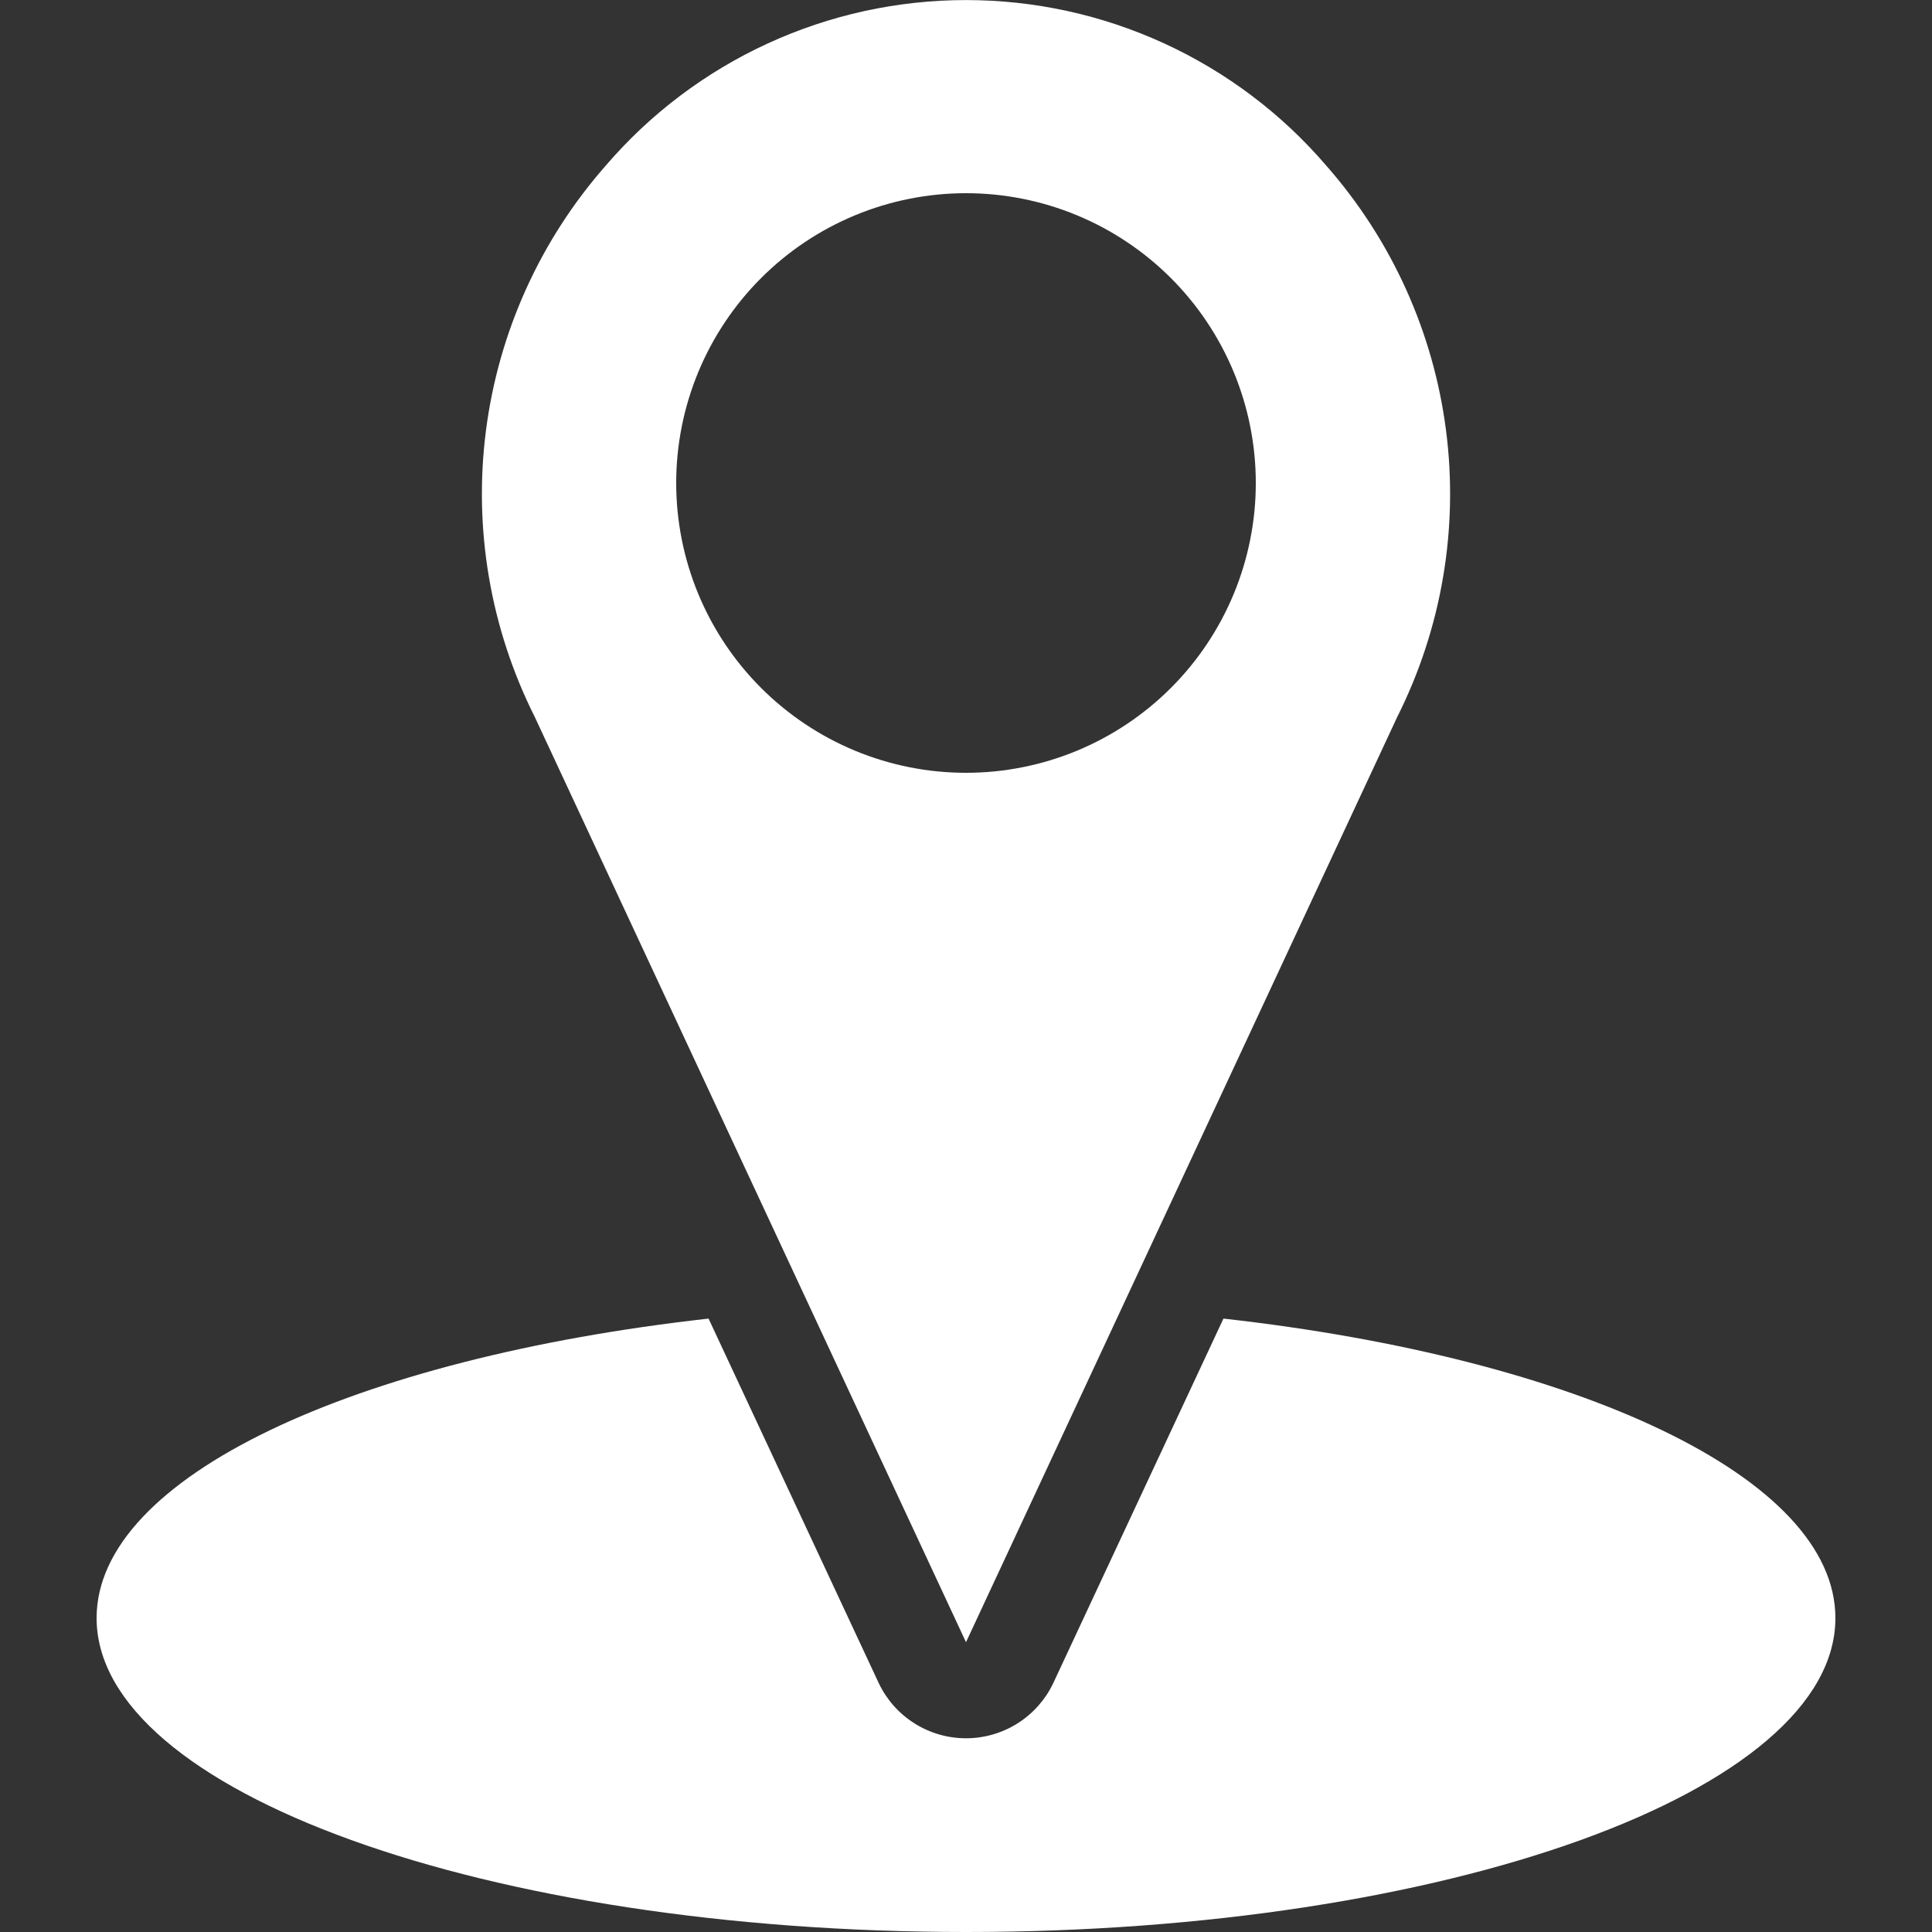
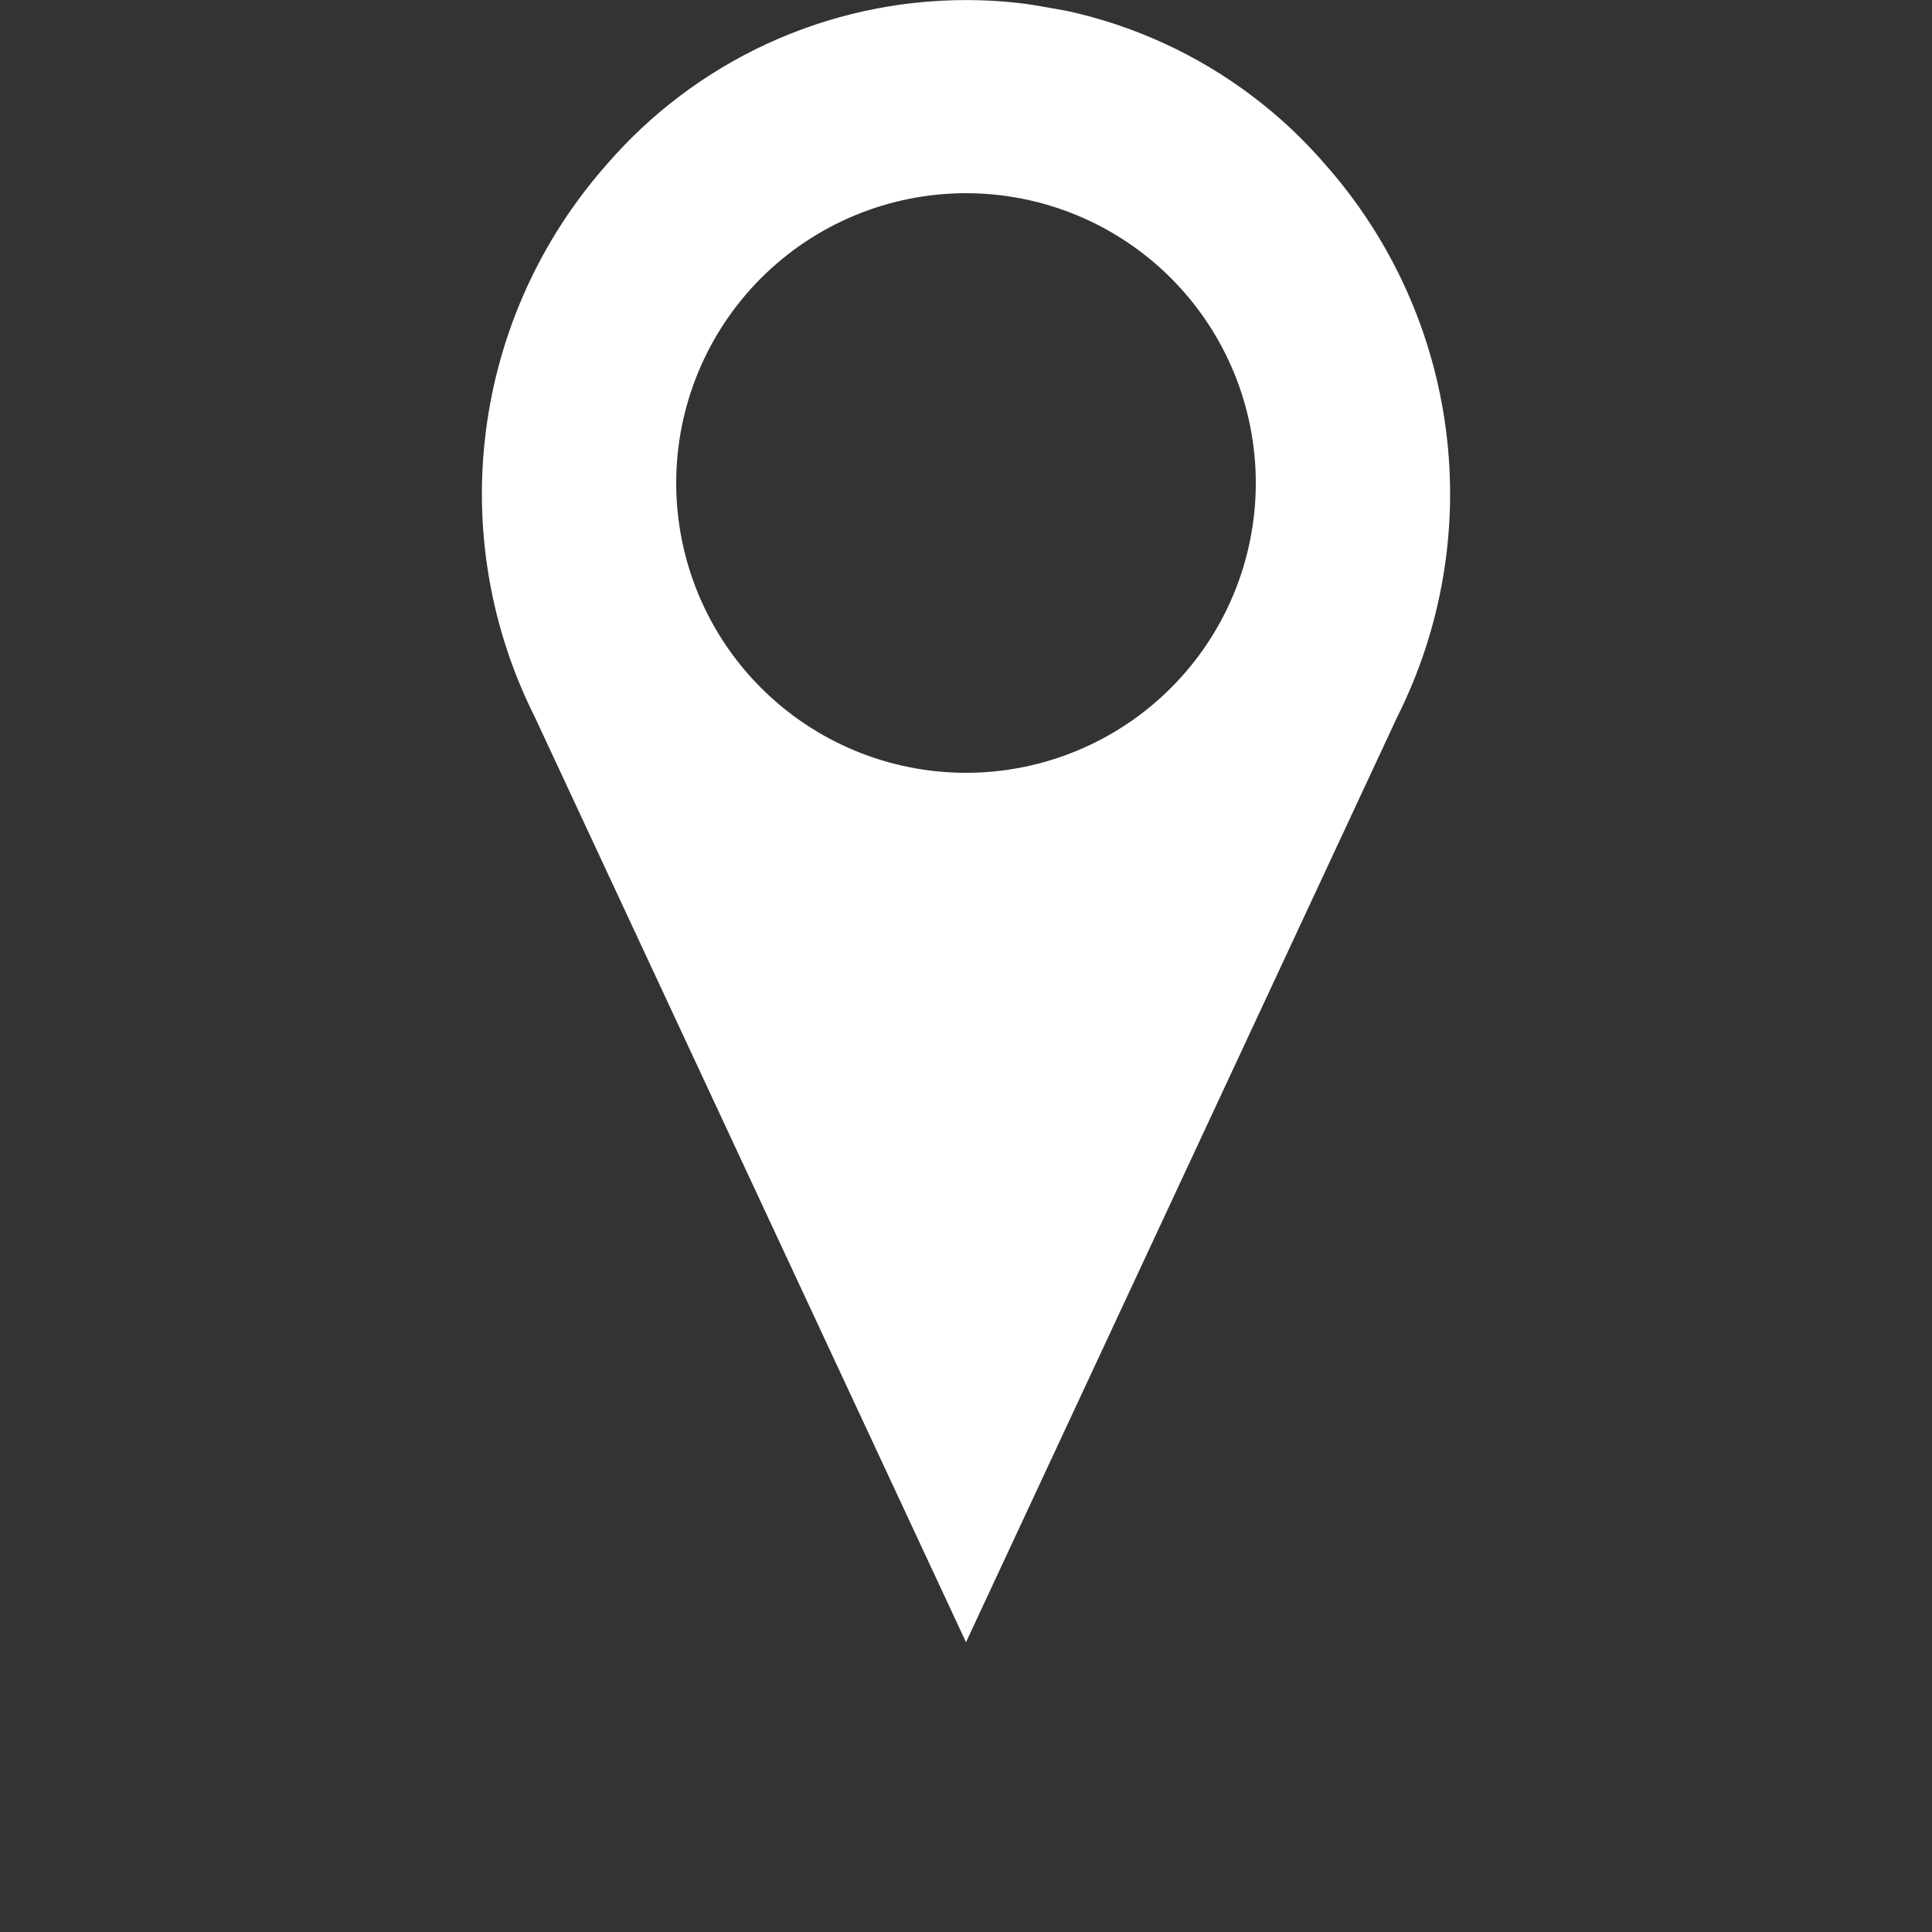
<svg xmlns="http://www.w3.org/2000/svg" width="500" zoomAndPan="magnify" viewBox="0 0 375 375" height="500" preserveAspectRatio="xMidYMid meet" version="1.0">
  <rect x="0" y="0" width="375" height="375" fill="#333333" stroke="none" />
  <defs>
    <clipPath id="e6f69ed0f5">
-       <path d="M 18.516 255 L 356.766 255 L 356.766 375 L 18.516 375 Z M 18.516 255 " clip-rule="nonzero" />
-     </clipPath>
+       </clipPath>
  </defs>
  <g clip-path="url(#e6f69ed0f5)">
    <path fill="#ffffff" d="M 18.75 314.062 C 18.75 347.719 94.312 375 187.5 375 C 280.688 375 356.25 347.719 356.25 314.062 C 356.25 286.688 306.188 263.625 237.469 255.938 L 204.469 326.625 C 204.094 327.426 203.66 328.195 203.176 328.938 C 202.688 329.676 202.152 330.379 201.57 331.043 C 200.984 331.707 200.355 332.328 199.68 332.902 C 199.008 333.477 198.297 334.004 197.551 334.477 C 196.801 334.953 196.023 335.371 195.219 335.734 C 194.41 336.102 193.582 336.406 192.734 336.652 C 191.883 336.902 191.02 337.086 190.145 337.211 C 189.266 337.336 188.387 337.398 187.5 337.398 C 186.613 337.398 185.734 337.336 184.855 337.211 C 183.98 337.086 183.117 336.902 182.266 336.652 C 181.418 336.406 180.59 336.102 179.781 335.734 C 178.977 335.371 178.199 334.953 177.449 334.477 C 176.703 334.004 175.992 333.477 175.32 332.902 C 174.645 332.328 174.016 331.707 173.43 331.043 C 172.848 330.379 172.312 329.676 171.824 328.938 C 171.34 328.195 170.906 327.426 170.531 326.625 L 137.531 255.938 C 68.812 263.625 18.75 286.688 18.75 314.062 Z M 18.75 314.062 " fill-opacity="1" fill-rule="nonzero" />
  </g>
-   <path fill="#ffffff" d="M 271.219 139.125 C 272.289 136.992 273.277 134.824 274.188 132.617 C 275.098 130.414 275.922 128.176 276.664 125.91 C 277.406 123.645 278.066 121.352 278.641 119.035 C 279.211 116.723 279.699 114.387 280.098 112.035 C 280.5 109.684 280.812 107.32 281.035 104.945 C 281.262 102.57 281.395 100.191 281.445 97.809 C 281.492 95.422 281.453 93.039 281.324 90.656 C 281.195 88.273 280.977 85.902 280.672 83.535 C 280.367 81.168 279.977 78.816 279.496 76.48 C 279.02 74.145 278.453 71.828 277.801 69.535 C 277.152 67.238 276.414 64.973 275.598 62.73 C 274.777 60.492 273.875 58.285 272.895 56.109 C 271.91 53.938 270.848 51.801 269.707 49.707 C 268.566 47.613 267.348 45.562 266.055 43.559 C 264.762 41.555 263.395 39.602 261.957 37.699 C 260.52 35.793 259.012 33.949 257.438 32.156 C 256.359 30.902 255.25 29.676 254.105 28.48 C 252.961 27.281 251.789 26.117 250.582 24.984 C 249.375 23.852 248.141 22.754 246.875 21.688 C 245.609 20.621 244.316 19.59 242.992 18.594 C 241.672 17.598 240.324 16.637 238.953 15.715 C 237.582 14.789 236.184 13.902 234.762 13.055 C 233.344 12.207 231.902 11.398 230.438 10.625 C 228.973 9.855 227.488 9.125 225.984 8.434 C 224.48 7.742 222.961 7.094 221.422 6.484 C 219.883 5.875 218.332 5.309 216.762 4.781 C 215.191 4.258 213.609 3.773 212.016 3.332 C 210.422 2.895 208.812 2.496 207.199 2.141 C 205.582 1.789 203.957 1.48 202.324 1.211 C 200.691 0.945 199.051 0.723 197.406 0.547 C 195.762 0.367 194.113 0.234 192.461 0.145 C 190.809 0.059 189.156 0.012 187.5 0.012 C 185.844 0.012 184.191 0.059 182.539 0.145 C 180.887 0.234 179.238 0.367 177.594 0.547 C 175.949 0.723 174.309 0.945 172.676 1.211 C 171.043 1.48 169.418 1.789 167.801 2.141 C 166.188 2.496 164.578 2.895 162.984 3.332 C 161.391 3.773 159.809 4.258 158.238 4.781 C 156.668 5.309 155.117 5.875 153.578 6.484 C 152.039 7.094 150.52 7.742 149.016 8.434 C 147.512 9.125 146.027 9.855 144.562 10.625 C 143.098 11.398 141.656 12.207 140.238 13.055 C 138.816 13.902 137.418 14.789 136.047 15.715 C 134.676 16.637 133.328 17.598 132.008 18.594 C 130.684 19.59 129.391 20.621 128.125 21.688 C 126.859 22.754 125.625 23.852 124.418 24.984 C 123.211 26.117 122.039 27.281 120.895 28.48 C 119.75 29.676 118.641 30.902 117.562 32.156 C 115.988 33.949 114.48 35.793 113.043 37.699 C 111.605 39.602 110.238 41.555 108.945 43.559 C 107.652 45.562 106.434 47.613 105.293 49.707 C 104.152 51.801 103.09 53.938 102.105 56.109 C 101.125 58.285 100.223 60.492 99.402 62.73 C 98.586 64.973 97.848 67.238 97.199 69.535 C 96.547 71.828 95.98 74.145 95.504 76.48 C 95.023 78.816 94.633 81.168 94.328 83.535 C 94.023 85.902 93.805 88.273 93.676 90.656 C 93.547 93.039 93.508 95.422 93.555 97.809 C 93.605 100.191 93.738 102.57 93.965 104.945 C 94.188 107.32 94.5 109.684 94.902 112.035 C 95.301 114.387 95.789 116.723 96.359 119.035 C 96.934 121.352 97.594 123.645 98.336 125.91 C 99.078 128.176 99.906 130.414 100.812 132.617 C 101.723 134.824 102.711 136.992 103.781 139.125 L 187.5 318.75 Z M 131.25 93.75 C 131.25 91.906 131.34 90.07 131.52 88.238 C 131.703 86.402 131.973 84.582 132.332 82.777 C 132.691 80.969 133.137 79.184 133.672 77.422 C 134.207 75.66 134.828 73.926 135.531 72.223 C 136.238 70.523 137.023 68.859 137.891 67.234 C 138.762 65.609 139.707 64.031 140.73 62.5 C 141.754 60.969 142.848 59.488 144.02 58.066 C 145.188 56.641 146.422 55.277 147.727 53.977 C 149.027 52.672 150.391 51.438 151.816 50.27 C 153.238 49.098 154.719 48.004 156.25 46.98 C 157.781 45.957 159.359 45.012 160.984 44.141 C 162.609 43.273 164.273 42.488 165.973 41.781 C 167.676 41.078 169.41 40.457 171.172 39.922 C 172.934 39.387 174.719 38.941 176.527 38.582 C 178.332 38.223 180.152 37.953 181.988 37.77 C 183.82 37.59 185.656 37.5 187.5 37.5 C 189.344 37.5 191.18 37.59 193.012 37.77 C 194.848 37.953 196.668 38.223 198.473 38.582 C 200.281 38.941 202.066 39.387 203.828 39.922 C 205.59 40.457 207.324 41.078 209.027 41.781 C 210.727 42.488 212.391 43.273 214.016 44.141 C 215.641 45.012 217.219 45.957 218.75 46.98 C 220.281 48.004 221.762 49.098 223.184 50.27 C 224.609 51.438 225.973 52.672 227.273 53.977 C 228.578 55.277 229.812 56.641 230.98 58.066 C 232.152 59.488 233.246 60.969 234.27 62.5 C 235.293 64.031 236.238 65.609 237.109 67.234 C 237.977 68.859 238.762 70.523 239.469 72.223 C 240.172 73.926 240.793 75.66 241.328 77.422 C 241.863 79.184 242.309 80.969 242.668 82.777 C 243.027 84.582 243.297 86.402 243.48 88.238 C 243.66 90.07 243.75 91.906 243.75 93.75 C 243.75 95.594 243.66 97.43 243.48 99.262 C 243.297 101.098 243.027 102.918 242.668 104.723 C 242.309 106.531 241.863 108.316 241.328 110.078 C 240.793 111.84 240.172 113.574 239.469 115.277 C 238.762 116.977 237.977 118.641 237.109 120.266 C 236.238 121.891 235.293 123.469 234.27 125 C 233.246 126.531 232.152 128.012 230.98 129.434 C 229.812 130.859 228.578 132.223 227.273 133.523 C 225.973 134.828 224.609 136.062 223.184 137.23 C 221.762 138.402 220.281 139.496 218.75 140.52 C 217.219 141.543 215.641 142.488 214.016 143.359 C 212.391 144.227 210.727 145.012 209.027 145.719 C 207.324 146.422 205.59 147.043 203.828 147.578 C 202.066 148.113 200.281 148.559 198.473 148.918 C 196.668 149.277 194.848 149.547 193.012 149.73 C 191.18 149.91 189.344 150 187.5 150 C 185.656 150 183.82 149.91 181.988 149.73 C 180.152 149.547 178.332 149.277 176.527 148.918 C 174.719 148.559 172.934 148.113 171.172 147.578 C 169.41 147.043 167.676 146.422 165.973 145.719 C 164.273 145.012 162.609 144.227 160.984 143.359 C 159.359 142.488 157.781 141.543 156.25 140.52 C 154.719 139.496 153.238 138.402 151.816 137.23 C 150.391 136.062 149.027 134.828 147.727 133.523 C 146.422 132.223 145.188 130.859 144.02 129.434 C 142.848 128.012 141.754 126.531 140.73 125 C 139.707 123.469 138.762 121.891 137.891 120.266 C 137.023 118.641 136.238 116.977 135.531 115.277 C 134.828 113.574 134.207 111.84 133.672 110.078 C 133.137 108.316 132.691 106.531 132.332 104.723 C 131.973 102.918 131.703 101.098 131.52 99.262 C 131.34 97.43 131.25 95.594 131.25 93.75 Z M 131.25 93.75 " fill-opacity="1" fill-rule="nonzero" />
+   <path fill="#ffffff" d="M 271.219 139.125 C 272.289 136.992 273.277 134.824 274.188 132.617 C 275.098 130.414 275.922 128.176 276.664 125.91 C 277.406 123.645 278.066 121.352 278.641 119.035 C 279.211 116.723 279.699 114.387 280.098 112.035 C 280.5 109.684 280.812 107.32 281.035 104.945 C 281.262 102.57 281.395 100.191 281.445 97.809 C 281.492 95.422 281.453 93.039 281.324 90.656 C 281.195 88.273 280.977 85.902 280.672 83.535 C 280.367 81.168 279.977 78.816 279.496 76.48 C 279.02 74.145 278.453 71.828 277.801 69.535 C 277.152 67.238 276.414 64.973 275.598 62.73 C 274.777 60.492 273.875 58.285 272.895 56.109 C 271.91 53.938 270.848 51.801 269.707 49.707 C 268.566 47.613 267.348 45.562 266.055 43.559 C 264.762 41.555 263.395 39.602 261.957 37.699 C 260.52 35.793 259.012 33.949 257.438 32.156 C 256.359 30.902 255.25 29.676 254.105 28.48 C 252.961 27.281 251.789 26.117 250.582 24.984 C 249.375 23.852 248.141 22.754 246.875 21.688 C 245.609 20.621 244.316 19.59 242.992 18.594 C 241.672 17.598 240.324 16.637 238.953 15.715 C 237.582 14.789 236.184 13.902 234.762 13.055 C 233.344 12.207 231.902 11.398 230.438 10.625 C 228.973 9.855 227.488 9.125 225.984 8.434 C 224.48 7.742 222.961 7.094 221.422 6.484 C 219.883 5.875 218.332 5.309 216.762 4.781 C 215.191 4.258 213.609 3.773 212.016 3.332 C 210.422 2.895 208.812 2.496 207.199 2.141 C 200.691 0.945 199.051 0.723 197.406 0.547 C 195.762 0.367 194.113 0.234 192.461 0.145 C 190.809 0.059 189.156 0.012 187.5 0.012 C 185.844 0.012 184.191 0.059 182.539 0.145 C 180.887 0.234 179.238 0.367 177.594 0.547 C 175.949 0.723 174.309 0.945 172.676 1.211 C 171.043 1.48 169.418 1.789 167.801 2.141 C 166.188 2.496 164.578 2.895 162.984 3.332 C 161.391 3.773 159.809 4.258 158.238 4.781 C 156.668 5.309 155.117 5.875 153.578 6.484 C 152.039 7.094 150.52 7.742 149.016 8.434 C 147.512 9.125 146.027 9.855 144.562 10.625 C 143.098 11.398 141.656 12.207 140.238 13.055 C 138.816 13.902 137.418 14.789 136.047 15.715 C 134.676 16.637 133.328 17.598 132.008 18.594 C 130.684 19.59 129.391 20.621 128.125 21.688 C 126.859 22.754 125.625 23.852 124.418 24.984 C 123.211 26.117 122.039 27.281 120.895 28.48 C 119.75 29.676 118.641 30.902 117.562 32.156 C 115.988 33.949 114.48 35.793 113.043 37.699 C 111.605 39.602 110.238 41.555 108.945 43.559 C 107.652 45.562 106.434 47.613 105.293 49.707 C 104.152 51.801 103.09 53.938 102.105 56.109 C 101.125 58.285 100.223 60.492 99.402 62.73 C 98.586 64.973 97.848 67.238 97.199 69.535 C 96.547 71.828 95.98 74.145 95.504 76.48 C 95.023 78.816 94.633 81.168 94.328 83.535 C 94.023 85.902 93.805 88.273 93.676 90.656 C 93.547 93.039 93.508 95.422 93.555 97.809 C 93.605 100.191 93.738 102.57 93.965 104.945 C 94.188 107.32 94.5 109.684 94.902 112.035 C 95.301 114.387 95.789 116.723 96.359 119.035 C 96.934 121.352 97.594 123.645 98.336 125.91 C 99.078 128.176 99.906 130.414 100.812 132.617 C 101.723 134.824 102.711 136.992 103.781 139.125 L 187.5 318.75 Z M 131.25 93.75 C 131.25 91.906 131.34 90.07 131.52 88.238 C 131.703 86.402 131.973 84.582 132.332 82.777 C 132.691 80.969 133.137 79.184 133.672 77.422 C 134.207 75.66 134.828 73.926 135.531 72.223 C 136.238 70.523 137.023 68.859 137.891 67.234 C 138.762 65.609 139.707 64.031 140.73 62.5 C 141.754 60.969 142.848 59.488 144.02 58.066 C 145.188 56.641 146.422 55.277 147.727 53.977 C 149.027 52.672 150.391 51.438 151.816 50.27 C 153.238 49.098 154.719 48.004 156.25 46.98 C 157.781 45.957 159.359 45.012 160.984 44.141 C 162.609 43.273 164.273 42.488 165.973 41.781 C 167.676 41.078 169.41 40.457 171.172 39.922 C 172.934 39.387 174.719 38.941 176.527 38.582 C 178.332 38.223 180.152 37.953 181.988 37.77 C 183.82 37.59 185.656 37.5 187.5 37.5 C 189.344 37.5 191.18 37.59 193.012 37.77 C 194.848 37.953 196.668 38.223 198.473 38.582 C 200.281 38.941 202.066 39.387 203.828 39.922 C 205.59 40.457 207.324 41.078 209.027 41.781 C 210.727 42.488 212.391 43.273 214.016 44.141 C 215.641 45.012 217.219 45.957 218.75 46.98 C 220.281 48.004 221.762 49.098 223.184 50.27 C 224.609 51.438 225.973 52.672 227.273 53.977 C 228.578 55.277 229.812 56.641 230.98 58.066 C 232.152 59.488 233.246 60.969 234.27 62.5 C 235.293 64.031 236.238 65.609 237.109 67.234 C 237.977 68.859 238.762 70.523 239.469 72.223 C 240.172 73.926 240.793 75.66 241.328 77.422 C 241.863 79.184 242.309 80.969 242.668 82.777 C 243.027 84.582 243.297 86.402 243.48 88.238 C 243.66 90.07 243.75 91.906 243.75 93.75 C 243.75 95.594 243.66 97.43 243.48 99.262 C 243.297 101.098 243.027 102.918 242.668 104.723 C 242.309 106.531 241.863 108.316 241.328 110.078 C 240.793 111.84 240.172 113.574 239.469 115.277 C 238.762 116.977 237.977 118.641 237.109 120.266 C 236.238 121.891 235.293 123.469 234.27 125 C 233.246 126.531 232.152 128.012 230.98 129.434 C 229.812 130.859 228.578 132.223 227.273 133.523 C 225.973 134.828 224.609 136.062 223.184 137.23 C 221.762 138.402 220.281 139.496 218.75 140.52 C 217.219 141.543 215.641 142.488 214.016 143.359 C 212.391 144.227 210.727 145.012 209.027 145.719 C 207.324 146.422 205.59 147.043 203.828 147.578 C 202.066 148.113 200.281 148.559 198.473 148.918 C 196.668 149.277 194.848 149.547 193.012 149.73 C 191.18 149.91 189.344 150 187.5 150 C 185.656 150 183.82 149.91 181.988 149.73 C 180.152 149.547 178.332 149.277 176.527 148.918 C 174.719 148.559 172.934 148.113 171.172 147.578 C 169.41 147.043 167.676 146.422 165.973 145.719 C 164.273 145.012 162.609 144.227 160.984 143.359 C 159.359 142.488 157.781 141.543 156.25 140.52 C 154.719 139.496 153.238 138.402 151.816 137.23 C 150.391 136.062 149.027 134.828 147.727 133.523 C 146.422 132.223 145.188 130.859 144.02 129.434 C 142.848 128.012 141.754 126.531 140.73 125 C 139.707 123.469 138.762 121.891 137.891 120.266 C 137.023 118.641 136.238 116.977 135.531 115.277 C 134.828 113.574 134.207 111.84 133.672 110.078 C 133.137 108.316 132.691 106.531 132.332 104.723 C 131.973 102.918 131.703 101.098 131.52 99.262 C 131.34 97.43 131.25 95.594 131.25 93.75 Z M 131.25 93.75 " fill-opacity="1" fill-rule="nonzero" />
</svg>